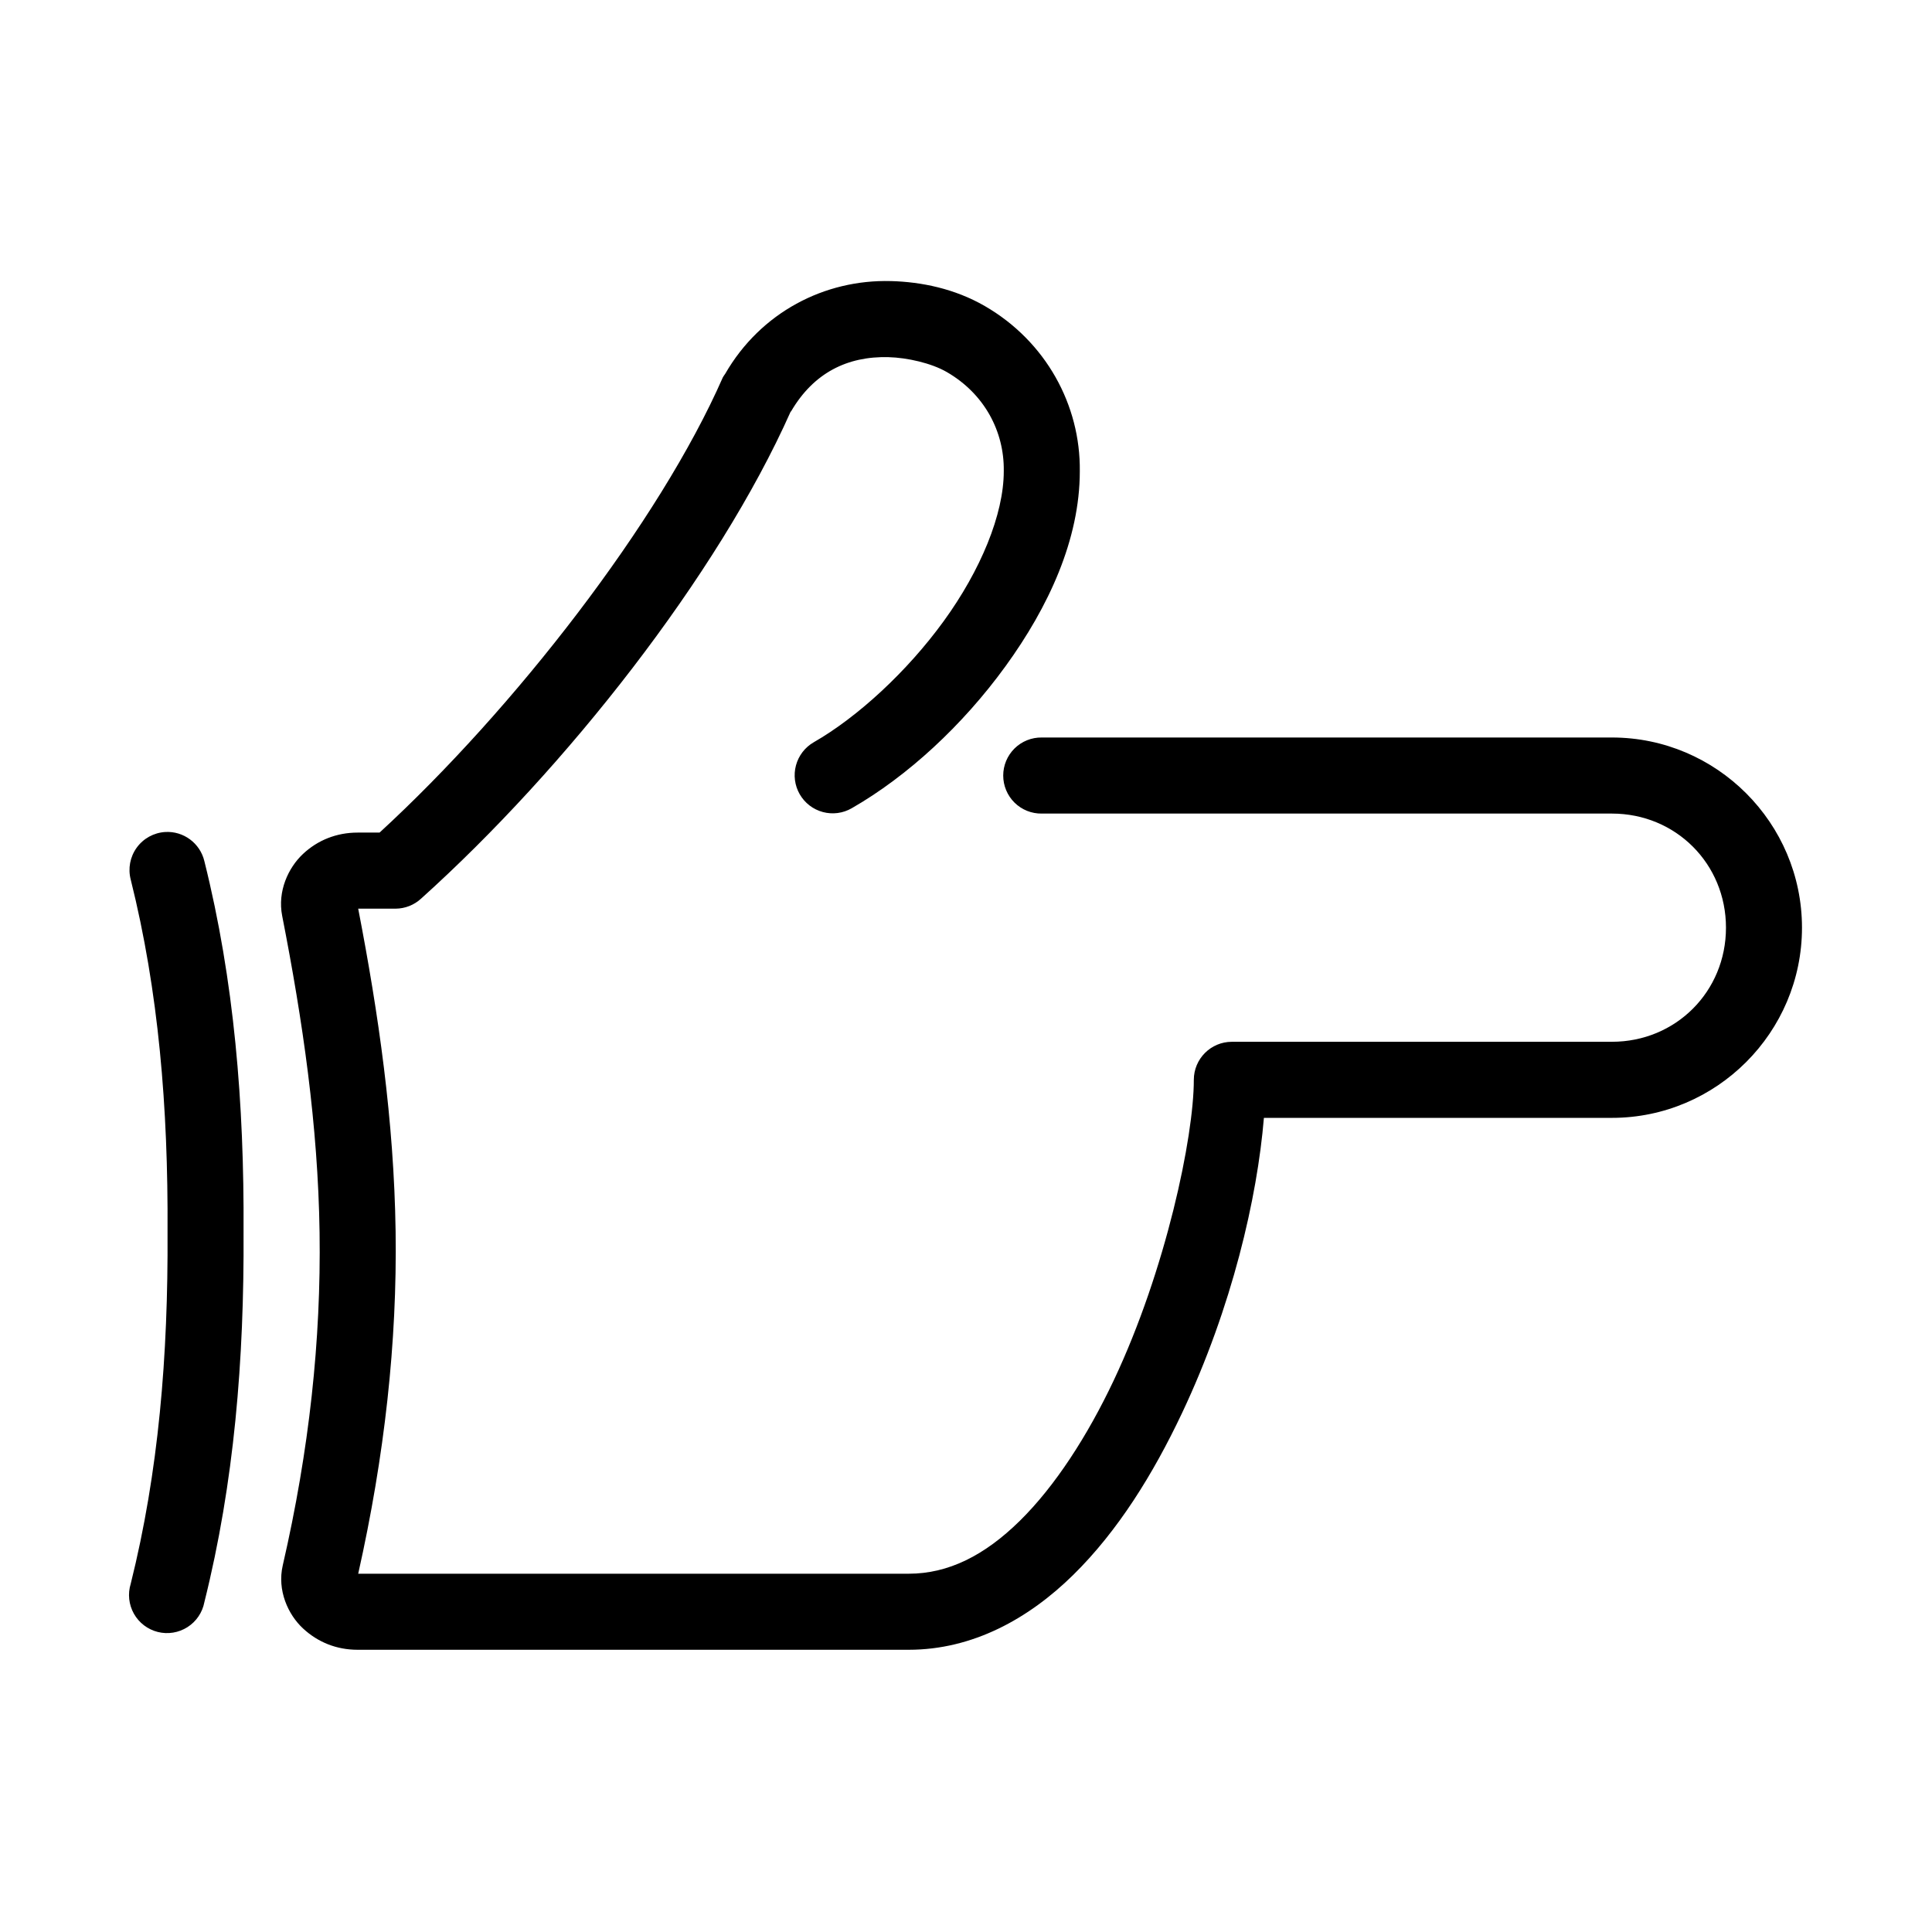
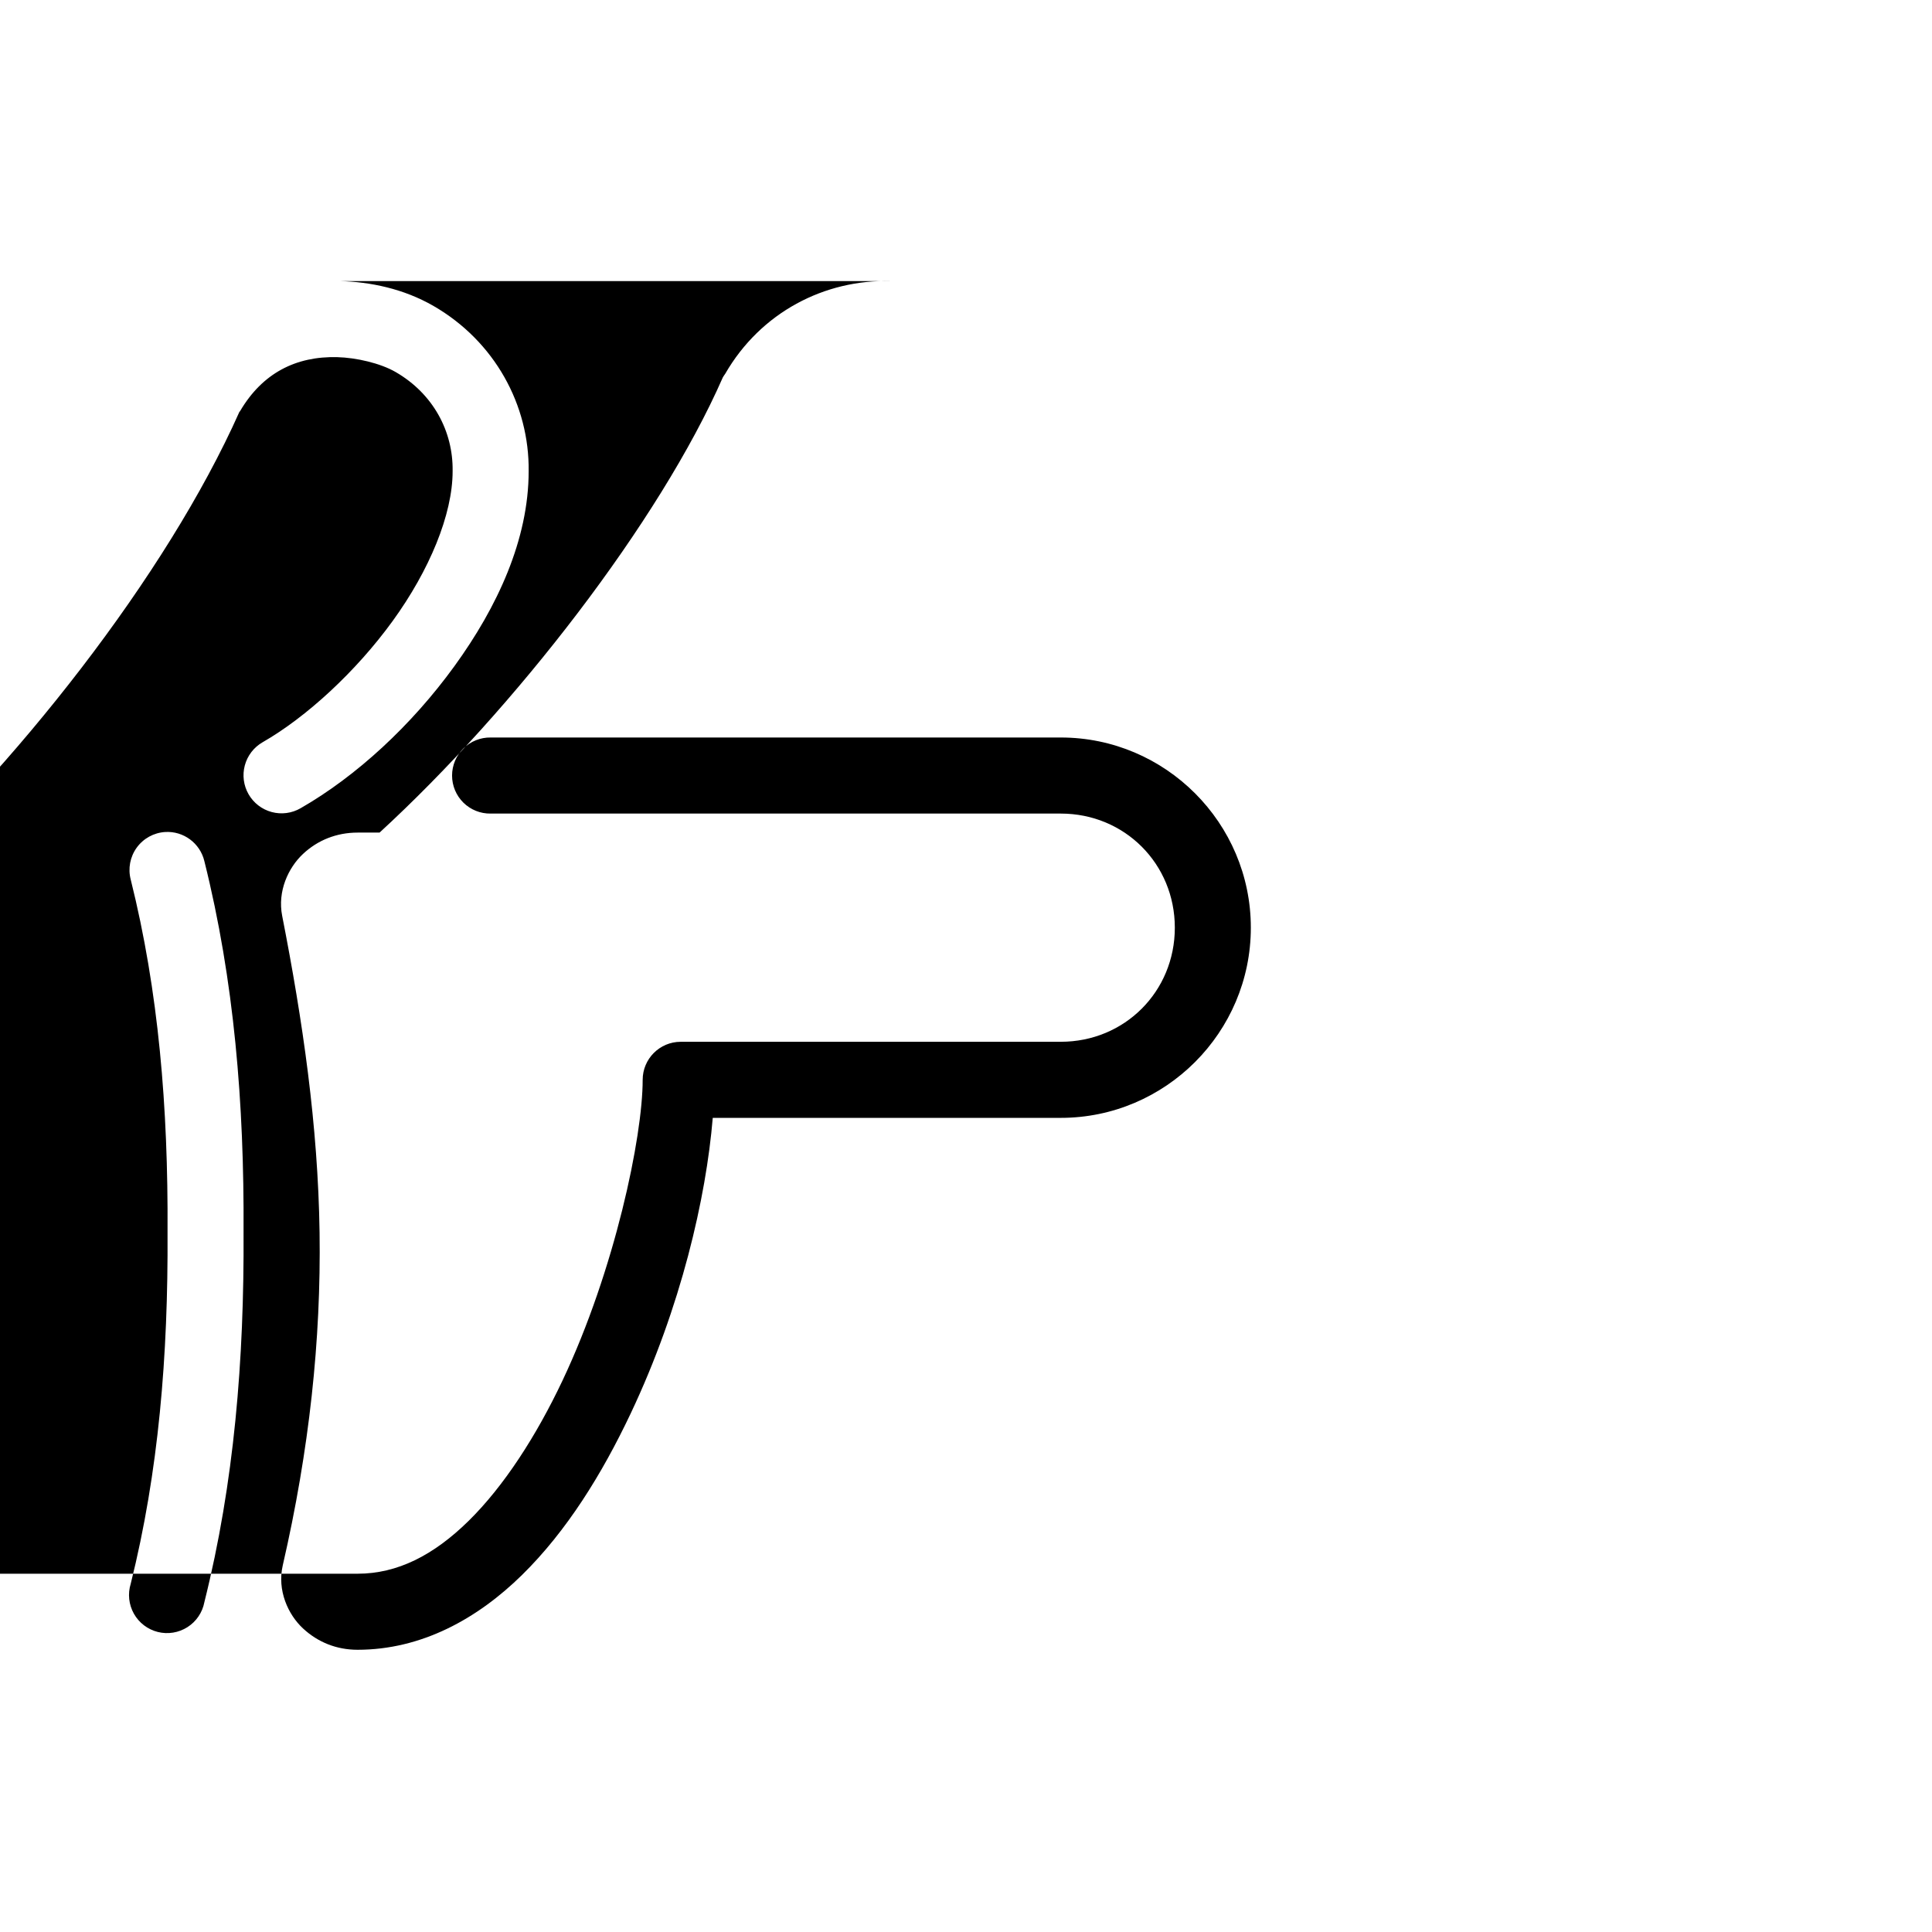
<svg xmlns="http://www.w3.org/2000/svg" fill="#000000" width="800px" height="800px" version="1.1" viewBox="144 144 512 512">
-   <path d="m380.1 218.49c-17.555-0.473-34.504 8.262-43.914 24.57h0.004c-0.227 0.305-0.438 0.621-0.629 0.945-16.789 38.277-55.371 87.938-90.973 120.64h-5.824c-5.555 0-10.574 2.004-14.48 5.672-3.906 3.668-6.781 9.891-5.508 16.379 5.441 27.766 9.504 55.531 9.914 83.949 0.41 28.379-2.719 57.637-9.758 88.199-1.523 6.617 1.406 13.027 5.352 16.695s8.902 5.668 14.48 5.668h146.06c16.914 0 31.758-8.199 43.598-19.844 11.84-11.645 21.18-26.723 28.805-42.84 13.312-28.152 19.961-57.117 21.719-78.277h92.23c27.727 0 50.367-22.652 50.367-50.402 0-27.746-22.637-50.398-50.367-50.398h-151.1 0.004c-2.699-0.039-5.297 1.008-7.219 2.902-1.918 1.895-3 4.481-3 7.18s1.082 5.285 3 7.18c1.922 1.895 4.519 2.938 7.219 2.898h151.1c16.914 0 30.219 13.312 30.219 30.238 0 16.926-13.305 30.238-30.219 30.238h-100.73l-0.004 0.004c-5.562 0-10.07 4.516-10.074 10.082 0 15.094-7.371 50.359-21.246 79.695-6.938 14.668-15.52 27.977-24.867 37.172-9.348 9.195-18.961 14.016-29.434 14.016h-145.9c6.996-31.168 10.34-61.383 9.914-90.719-0.426-29.418-4.543-57.77-9.914-85.523h9.914v-0.004c2.512-0.016 4.926-0.969 6.769-2.676 38.199-34.363 78.57-85.602 97.898-128.99 0.043-0.07 0.117-0.086 0.156-0.156 5.938-10.137 14.875-14.629 25.812-14.332 4.961 0.133 11.34 1.578 15.426 3.938 10.035 5.797 15.234 15.809 15.109 26.145v-0.004 0.16c0 11.449-6.141 26.238-15.898 39.691-9.758 13.449-22.898 25.5-34.469 32.129-2.316 1.336-4.008 3.539-4.703 6.125-0.695 2.582-0.336 5.34 1 7.656 1.336 2.32 3.539 4.016 6.125 4.707 2.582 0.695 5.336 0.332 7.652-1.008 14.777-8.473 29.375-21.941 40.766-37.645 11.391-15.699 19.676-33.578 19.676-51.66 0.215-17.512-8.984-34.426-25.184-43.785-7.996-4.621-16.844-6.398-24.867-6.613zm-192.33 146c-3.004 0.184-5.769 1.703-7.535 4.144-1.766 2.438-2.352 5.539-1.594 8.453 7.394 29.59 9.941 60.438 9.758 93.242v0.156c0.184 32.805-2.367 63.648-9.758 93.238-0.82 2.648-0.512 5.516 0.844 7.93 1.359 2.414 3.652 4.164 6.336 4.836 2.688 0.672 5.531 0.207 7.863-1.285 2.336-1.488 3.953-3.875 4.473-6.598 7.914-31.676 10.57-64.258 10.387-98.121v-0.156c0.18-33.867-2.473-66.449-10.387-98.125-1.137-4.75-5.512-8.004-10.387-7.715z" />
+   <path d="m380.1 218.49c-17.555-0.473-34.504 8.262-43.914 24.57h0.004c-0.227 0.305-0.438 0.621-0.629 0.945-16.789 38.277-55.371 87.938-90.973 120.64h-5.824c-5.555 0-10.574 2.004-14.48 5.672-3.906 3.668-6.781 9.891-5.508 16.379 5.441 27.766 9.504 55.531 9.914 83.949 0.41 28.379-2.719 57.637-9.758 88.199-1.523 6.617 1.406 13.027 5.352 16.695s8.902 5.668 14.48 5.668c16.914 0 31.758-8.199 43.598-19.844 11.84-11.645 21.18-26.723 28.805-42.84 13.312-28.152 19.961-57.117 21.719-78.277h92.23c27.727 0 50.367-22.652 50.367-50.402 0-27.746-22.637-50.398-50.367-50.398h-151.1 0.004c-2.699-0.039-5.297 1.008-7.219 2.902-1.918 1.895-3 4.481-3 7.18s1.082 5.285 3 7.18c1.922 1.895 4.519 2.938 7.219 2.898h151.1c16.914 0 30.219 13.312 30.219 30.238 0 16.926-13.305 30.238-30.219 30.238h-100.73l-0.004 0.004c-5.562 0-10.07 4.516-10.074 10.082 0 15.094-7.371 50.359-21.246 79.695-6.938 14.668-15.52 27.977-24.867 37.172-9.348 9.195-18.961 14.016-29.434 14.016h-145.9c6.996-31.168 10.34-61.383 9.914-90.719-0.426-29.418-4.543-57.77-9.914-85.523h9.914v-0.004c2.512-0.016 4.926-0.969 6.769-2.676 38.199-34.363 78.57-85.602 97.898-128.99 0.043-0.07 0.117-0.086 0.156-0.156 5.938-10.137 14.875-14.629 25.812-14.332 4.961 0.133 11.34 1.578 15.426 3.938 10.035 5.797 15.234 15.809 15.109 26.145v-0.004 0.16c0 11.449-6.141 26.238-15.898 39.691-9.758 13.449-22.898 25.5-34.469 32.129-2.316 1.336-4.008 3.539-4.703 6.125-0.695 2.582-0.336 5.34 1 7.656 1.336 2.32 3.539 4.016 6.125 4.707 2.582 0.695 5.336 0.332 7.652-1.008 14.777-8.473 29.375-21.941 40.766-37.645 11.391-15.699 19.676-33.578 19.676-51.66 0.215-17.512-8.984-34.426-25.184-43.785-7.996-4.621-16.844-6.398-24.867-6.613zm-192.33 146c-3.004 0.184-5.769 1.703-7.535 4.144-1.766 2.438-2.352 5.539-1.594 8.453 7.394 29.59 9.941 60.438 9.758 93.242v0.156c0.184 32.805-2.367 63.648-9.758 93.238-0.82 2.648-0.512 5.516 0.844 7.93 1.359 2.414 3.652 4.164 6.336 4.836 2.688 0.672 5.531 0.207 7.863-1.285 2.336-1.488 3.953-3.875 4.473-6.598 7.914-31.676 10.57-64.258 10.387-98.121v-0.156c0.18-33.867-2.473-66.449-10.387-98.125-1.137-4.75-5.512-8.004-10.387-7.715z" />
</svg>